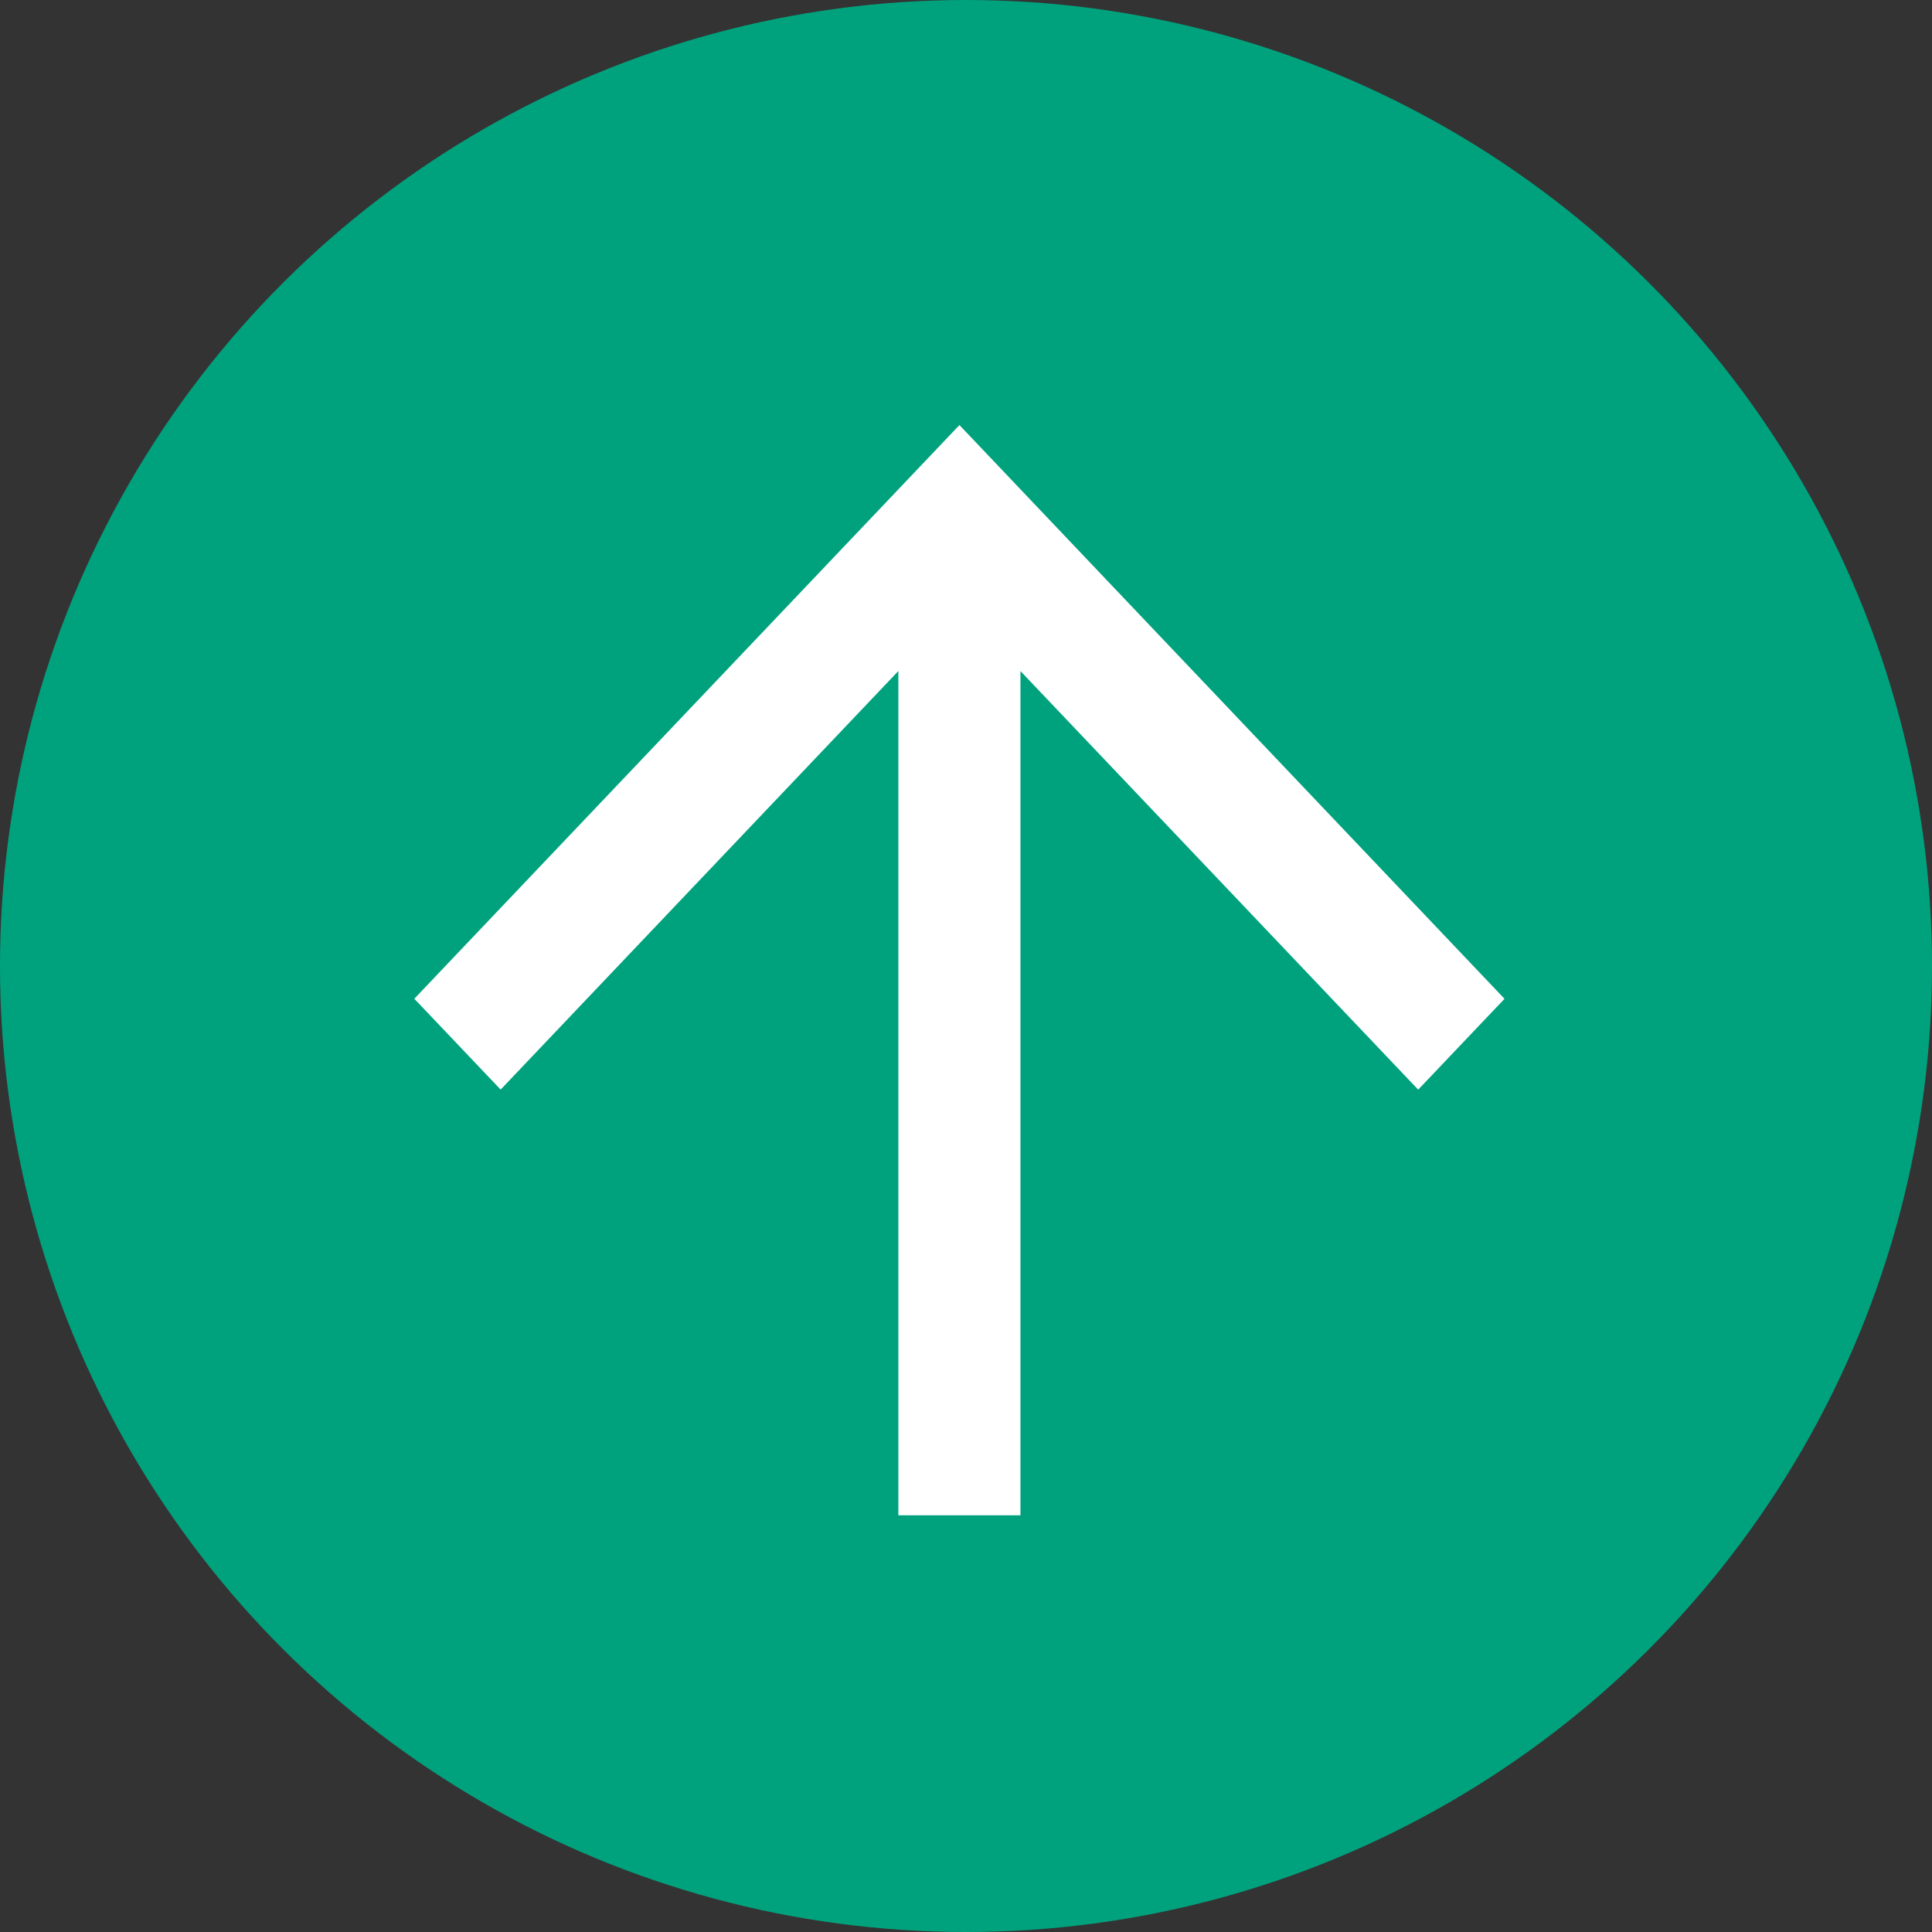
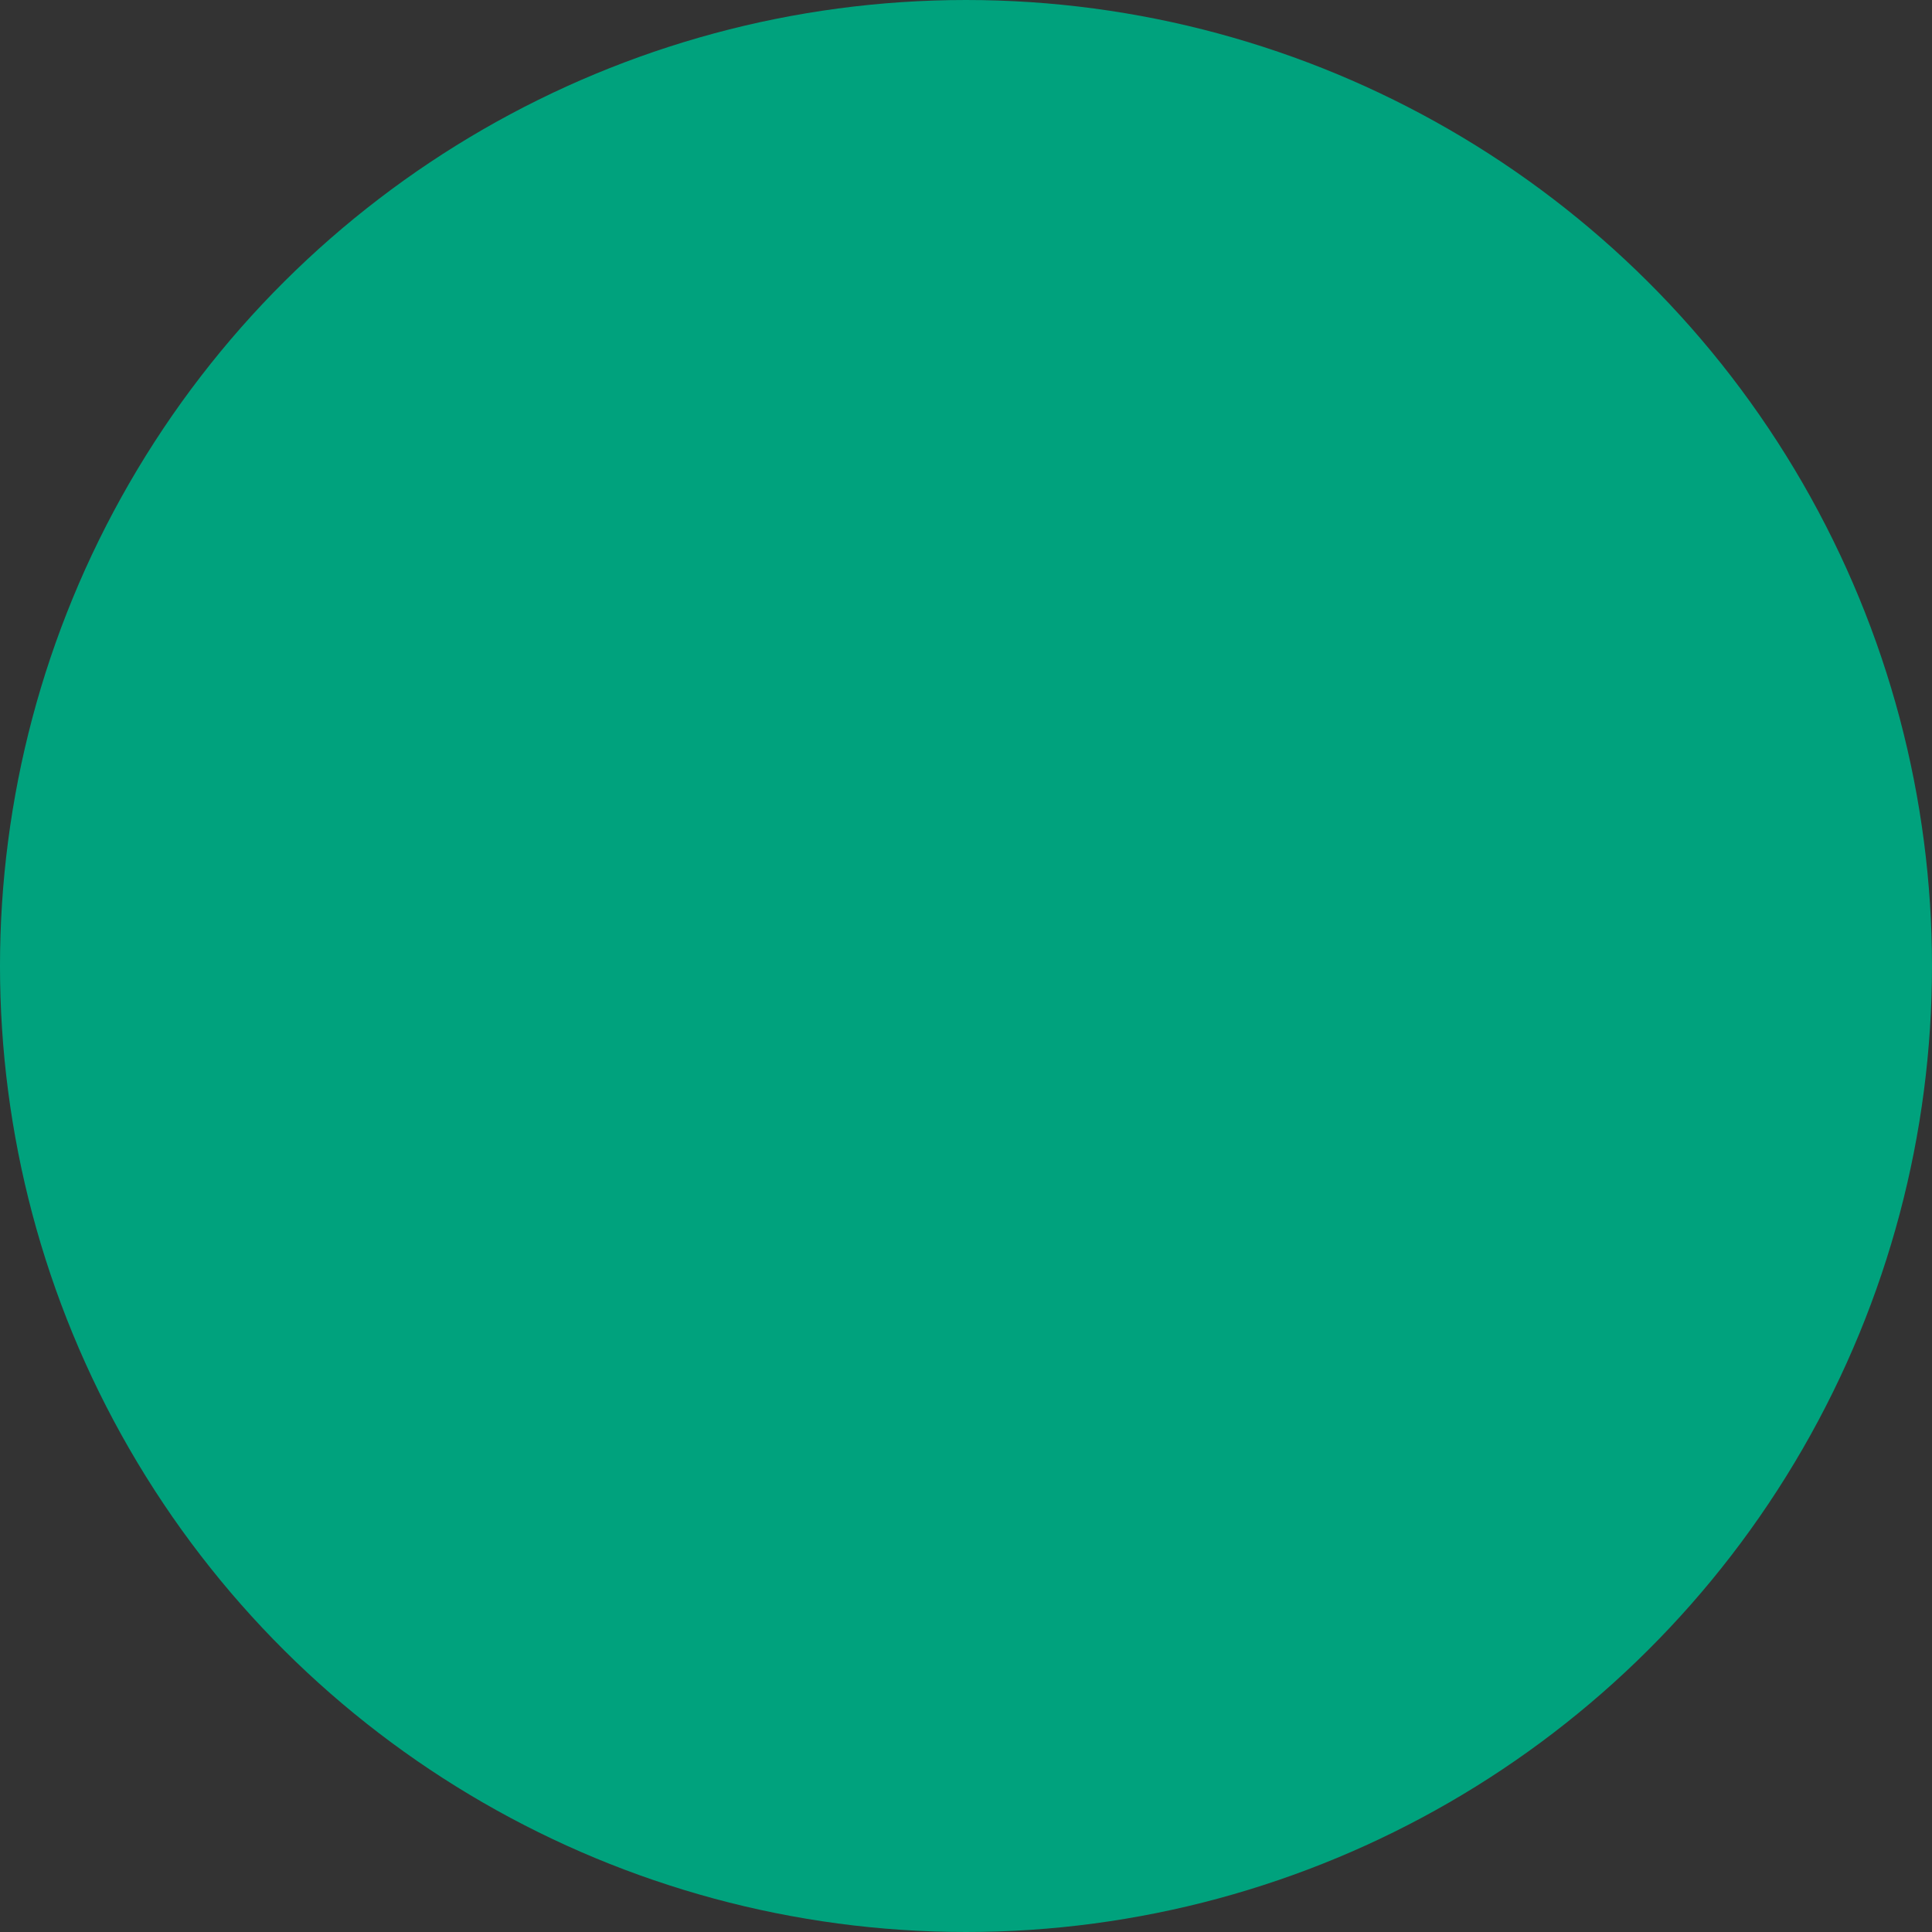
<svg xmlns="http://www.w3.org/2000/svg" width="60" height="60" viewBox="0 0 60 60">
  <rect x="0" y="0" width="60" height="60" fill="#333333" stroke="none" />
  <g transform="translate(-939 -480)">
    <circle cx="30" cy="30" r="30" transform="translate(939 540) rotate(-90)" fill="#00a27d" />
    <g transform="translate(951.867 527.059) rotate(-90)">
-       <path d="M16.042,0,13.221,2.681l13,12.352H0v3.791H26.219l-13,12.352,2.821,2.681L33.858,16.929Z" transform="translate(0)" fill="#fff" />
-     </g>
+       </g>
  </g>
</svg>